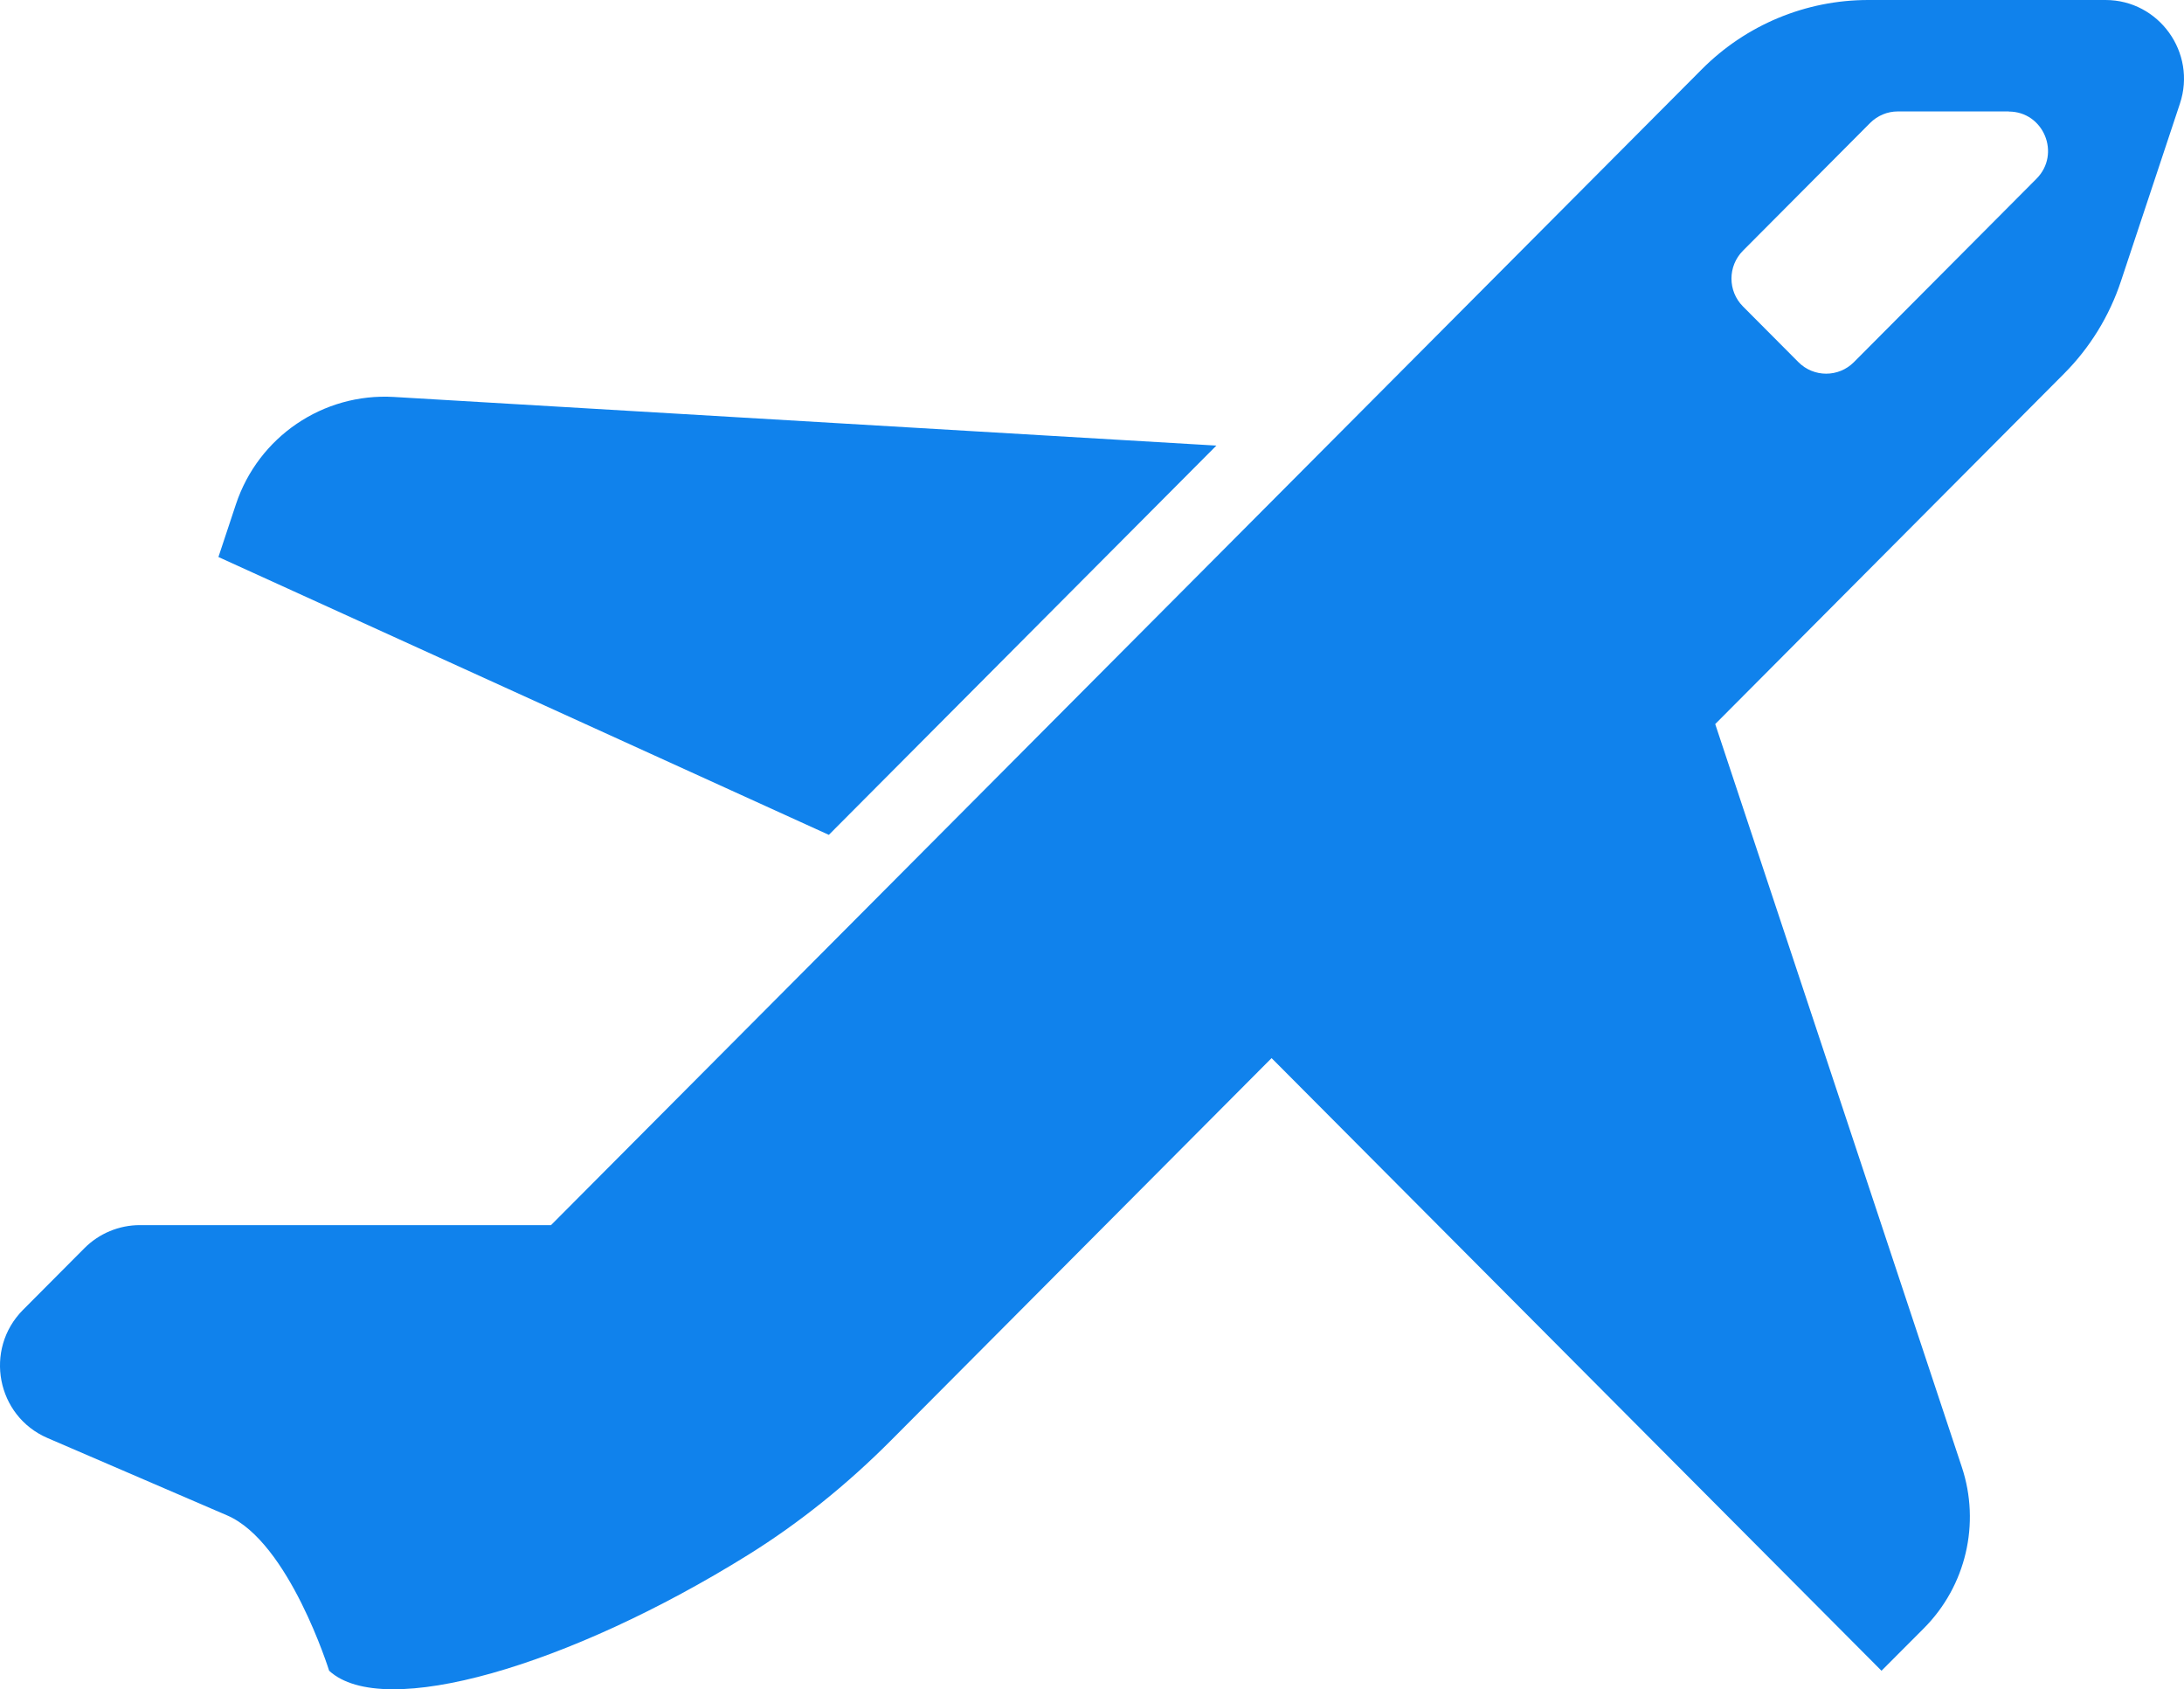
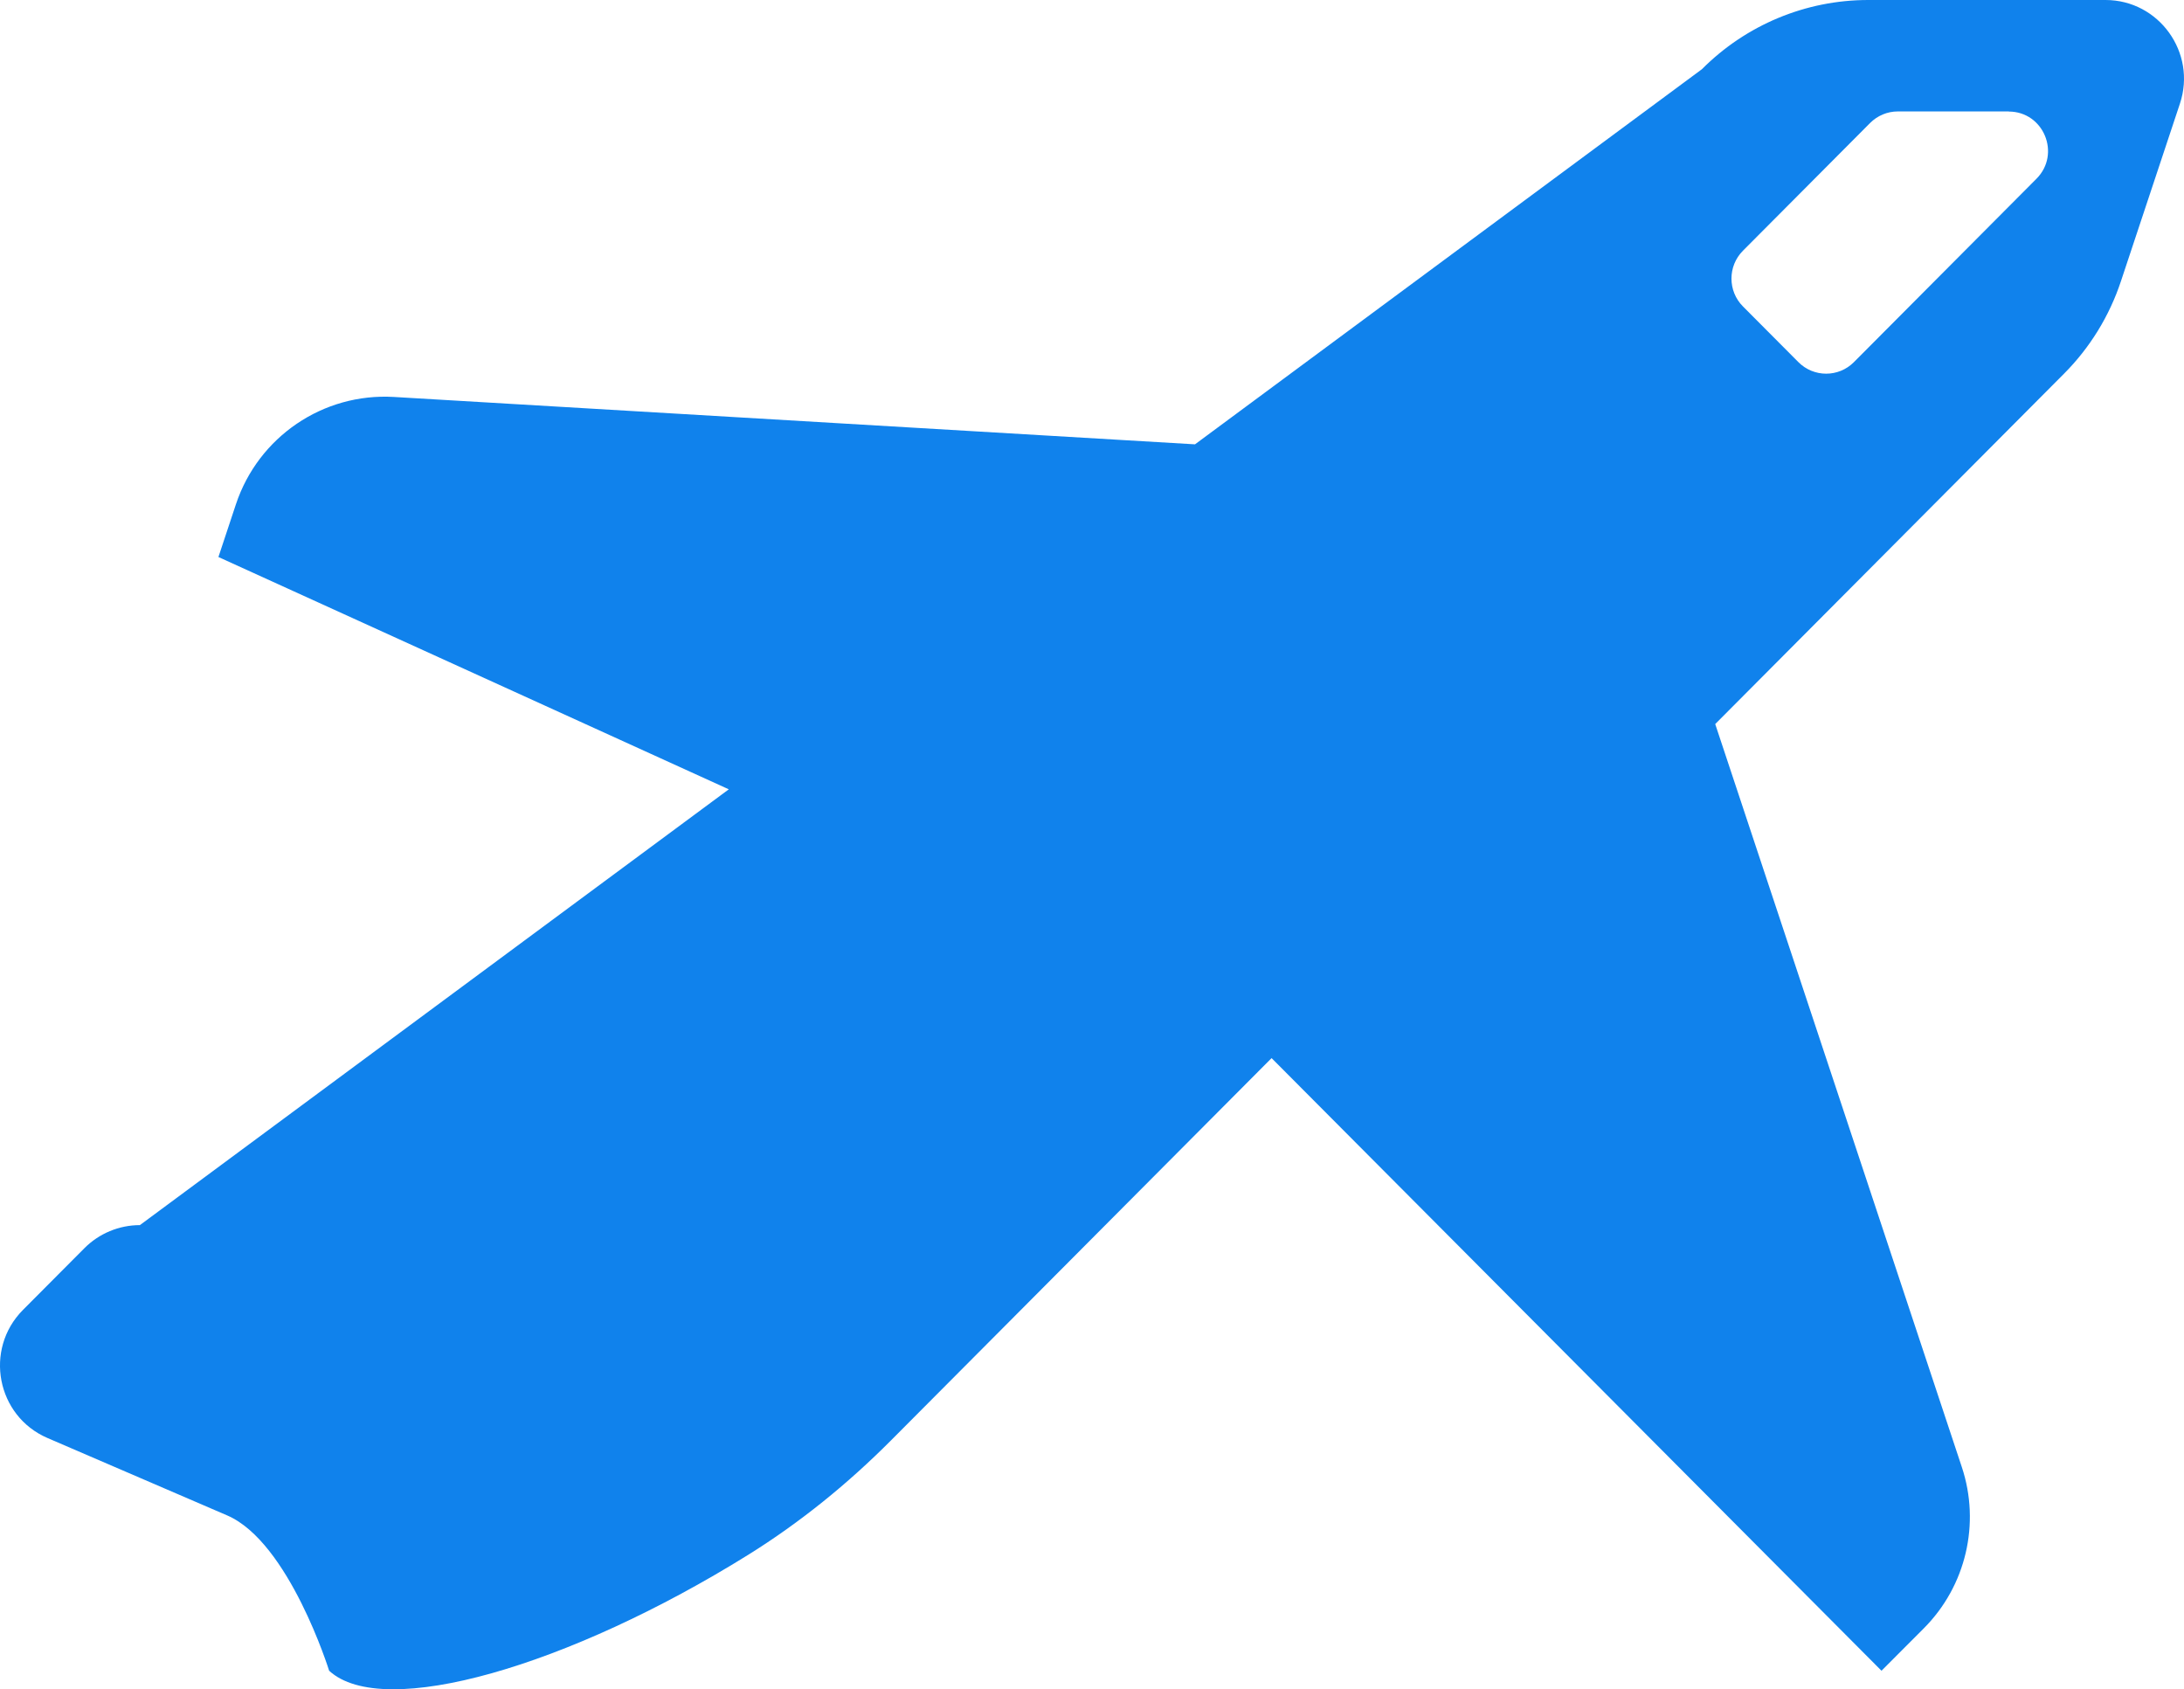
<svg xmlns="http://www.w3.org/2000/svg" width="75" height="58" viewBox="0 0 75 58" fill="none">
-   <path d="M7.502 19.121L8.101 17.316C8.872 14.996 11.096 13.486 13.526 13.629L41.771 15.299L28.463 28.664L7.502 19.125V19.121ZM74.86 3.558L72.834 9.656C72.438 10.85 71.77 11.937 70.882 12.828L58.902 24.86L67.37 50.369C68.016 52.312 67.512 54.454 66.068 55.904L64.612 57.363L43.667 36.329L30.592 49.46C29.114 50.944 27.476 52.273 25.697 53.381C19.547 57.207 13.16 59.072 11.303 57.363C11.303 57.363 9.928 52.948 7.803 52.031L1.632 49.373C-0.118 48.62 -0.557 46.331 0.787 44.976L2.899 42.855C3.403 42.349 4.089 42.063 4.804 42.063H18.922L58.445 2.376C59.962 0.853 62.013 0 64.155 0H72.304C74.14 0 75.442 1.809 74.86 3.558ZM68.982 3.826H65.172C64.814 3.826 64.474 3.969 64.219 4.224L59.854 8.608C59.328 9.136 59.328 9.993 59.854 10.521L61.759 12.434C62.285 12.962 63.138 12.962 63.664 12.434L69.934 6.137C70.783 5.284 70.18 3.83 68.982 3.83V3.826Z" fill="#1082EC" />
+   <path d="M7.502 19.121L8.101 17.316C8.872 14.996 11.096 13.486 13.526 13.629L41.771 15.299L28.463 28.664L7.502 19.125V19.121ZM74.86 3.558L72.834 9.656C72.438 10.85 71.77 11.937 70.882 12.828L58.902 24.86L67.37 50.369C68.016 52.312 67.512 54.454 66.068 55.904L64.612 57.363L43.667 36.329L30.592 49.46C29.114 50.944 27.476 52.273 25.697 53.381C19.547 57.207 13.16 59.072 11.303 57.363C11.303 57.363 9.928 52.948 7.803 52.031L1.632 49.373C-0.118 48.62 -0.557 46.331 0.787 44.976L2.899 42.855C3.403 42.349 4.089 42.063 4.804 42.063L58.445 2.376C59.962 0.853 62.013 0 64.155 0H72.304C74.14 0 75.442 1.809 74.86 3.558ZM68.982 3.826H65.172C64.814 3.826 64.474 3.969 64.219 4.224L59.854 8.608C59.328 9.136 59.328 9.993 59.854 10.521L61.759 12.434C62.285 12.962 63.138 12.962 63.664 12.434L69.934 6.137C70.783 5.284 70.18 3.83 68.982 3.83V3.826Z" fill="#1082EC" />
</svg>